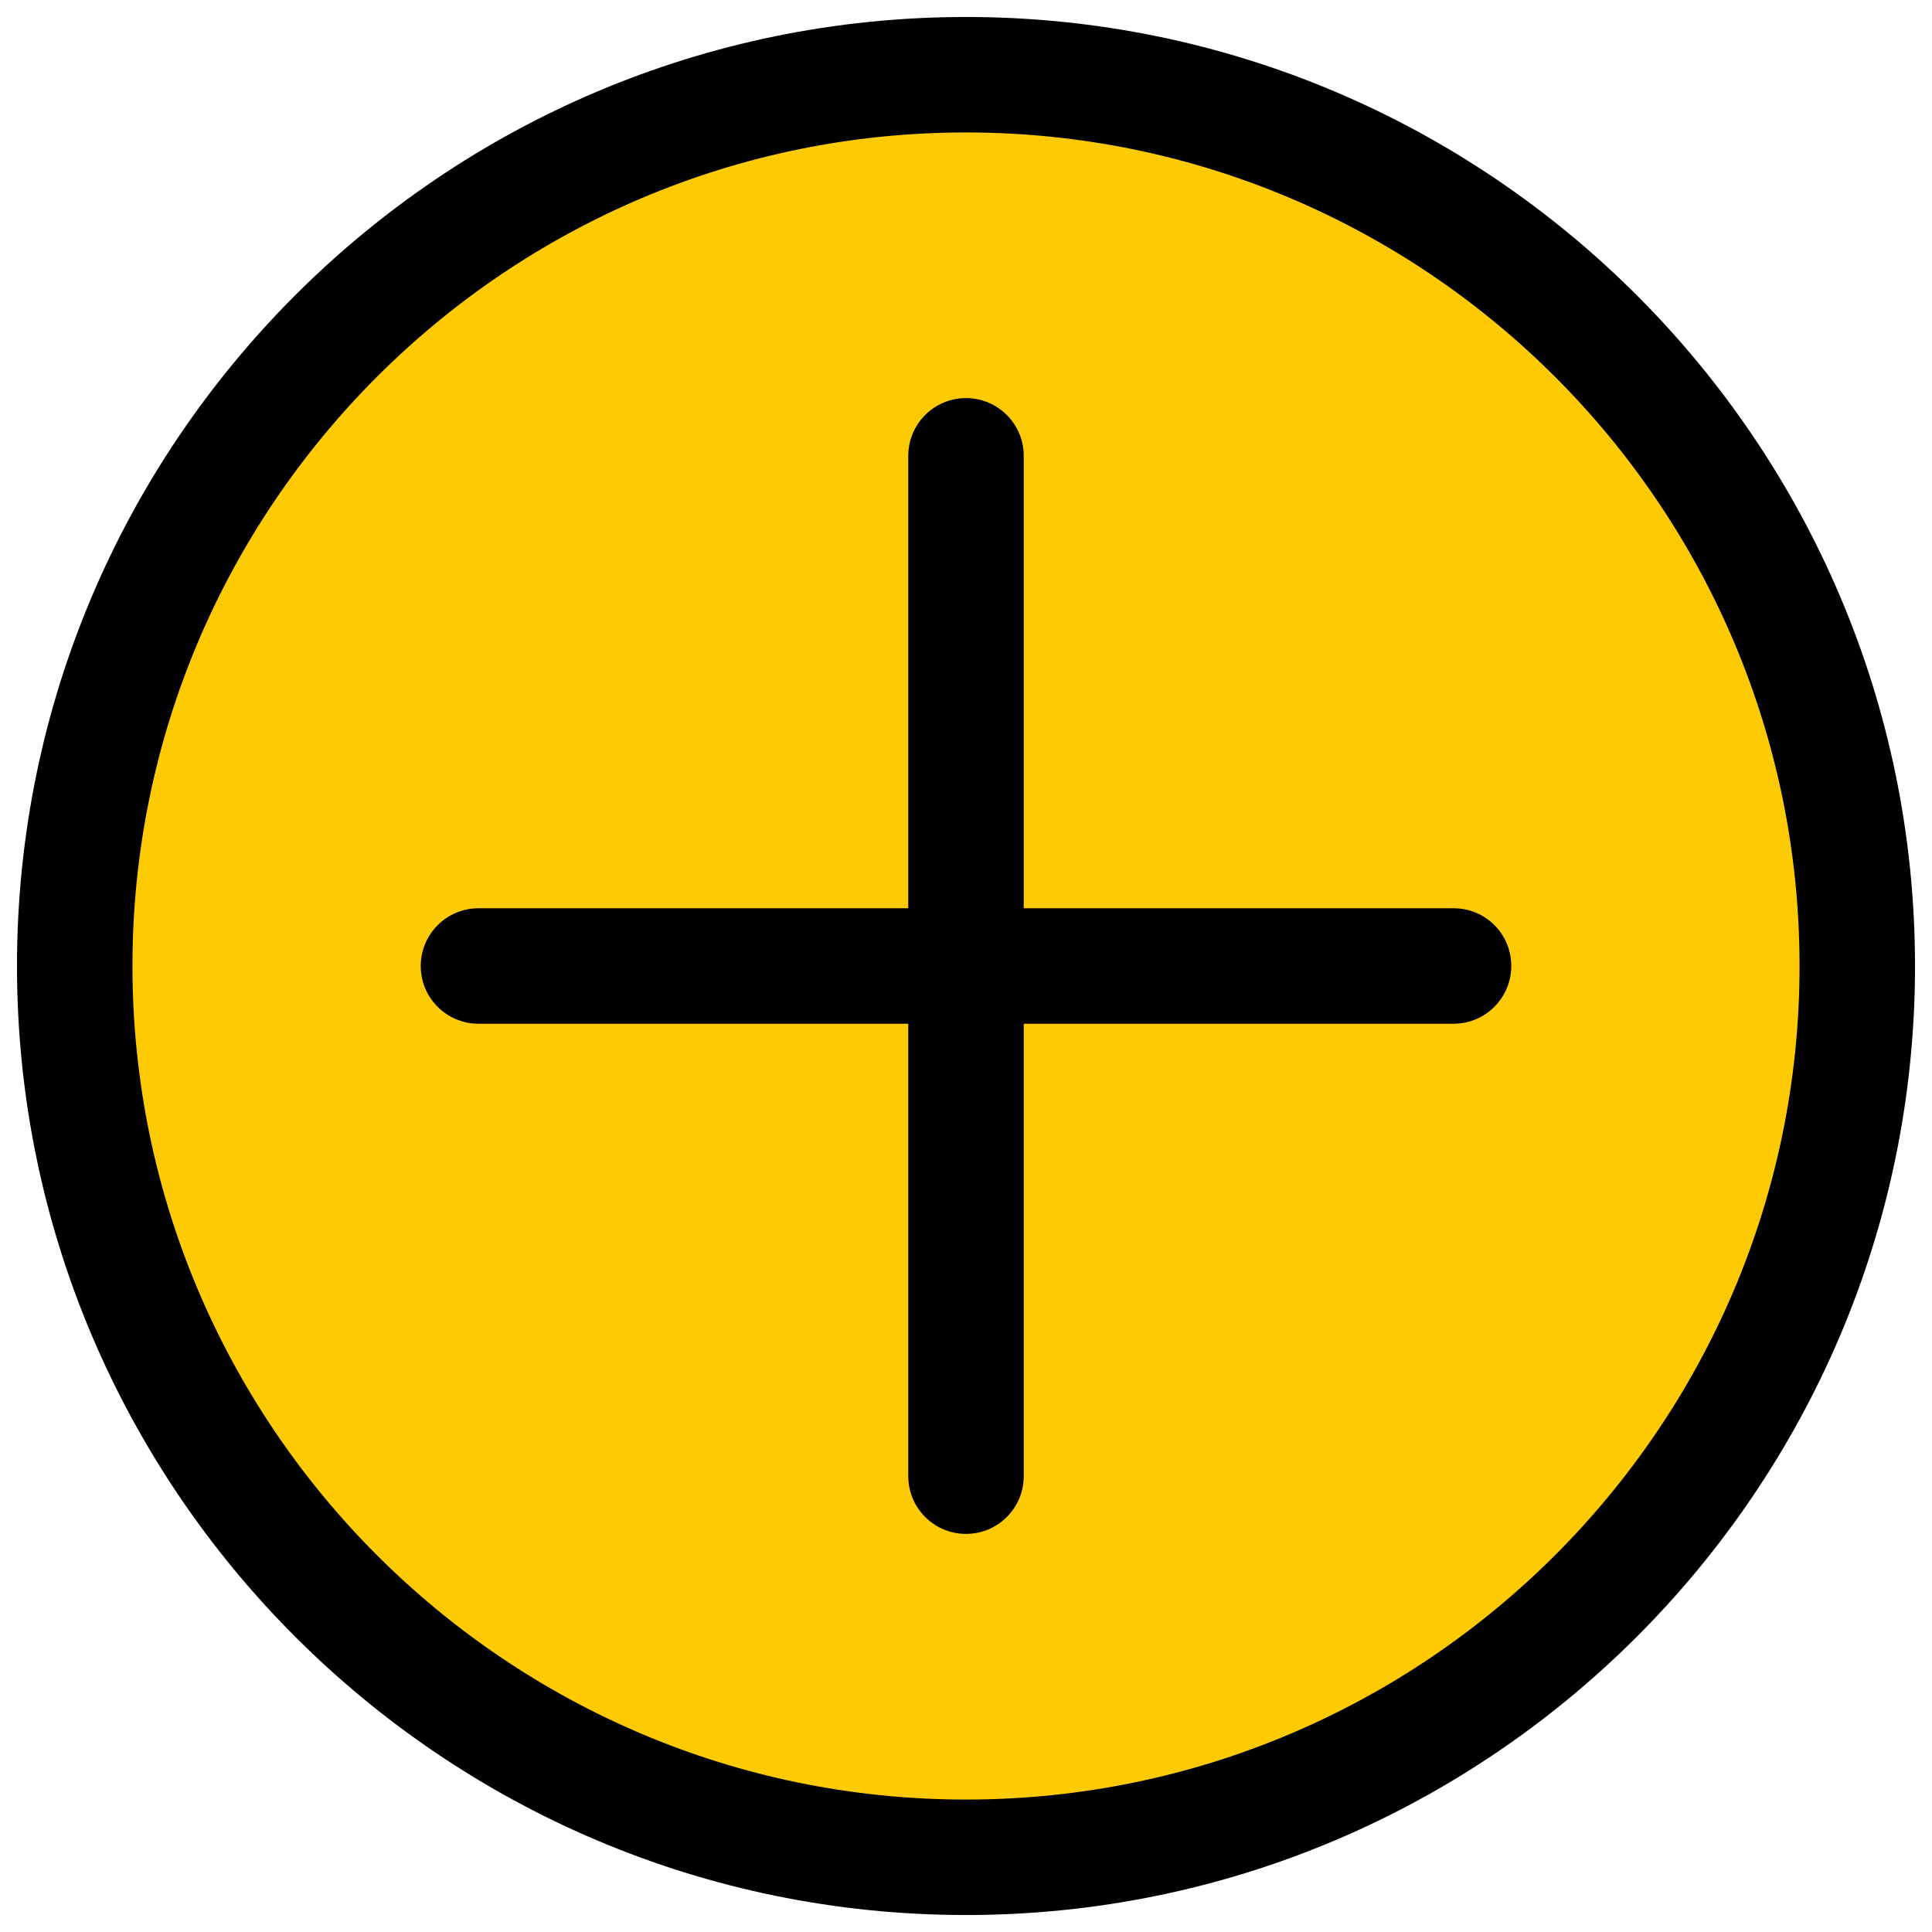
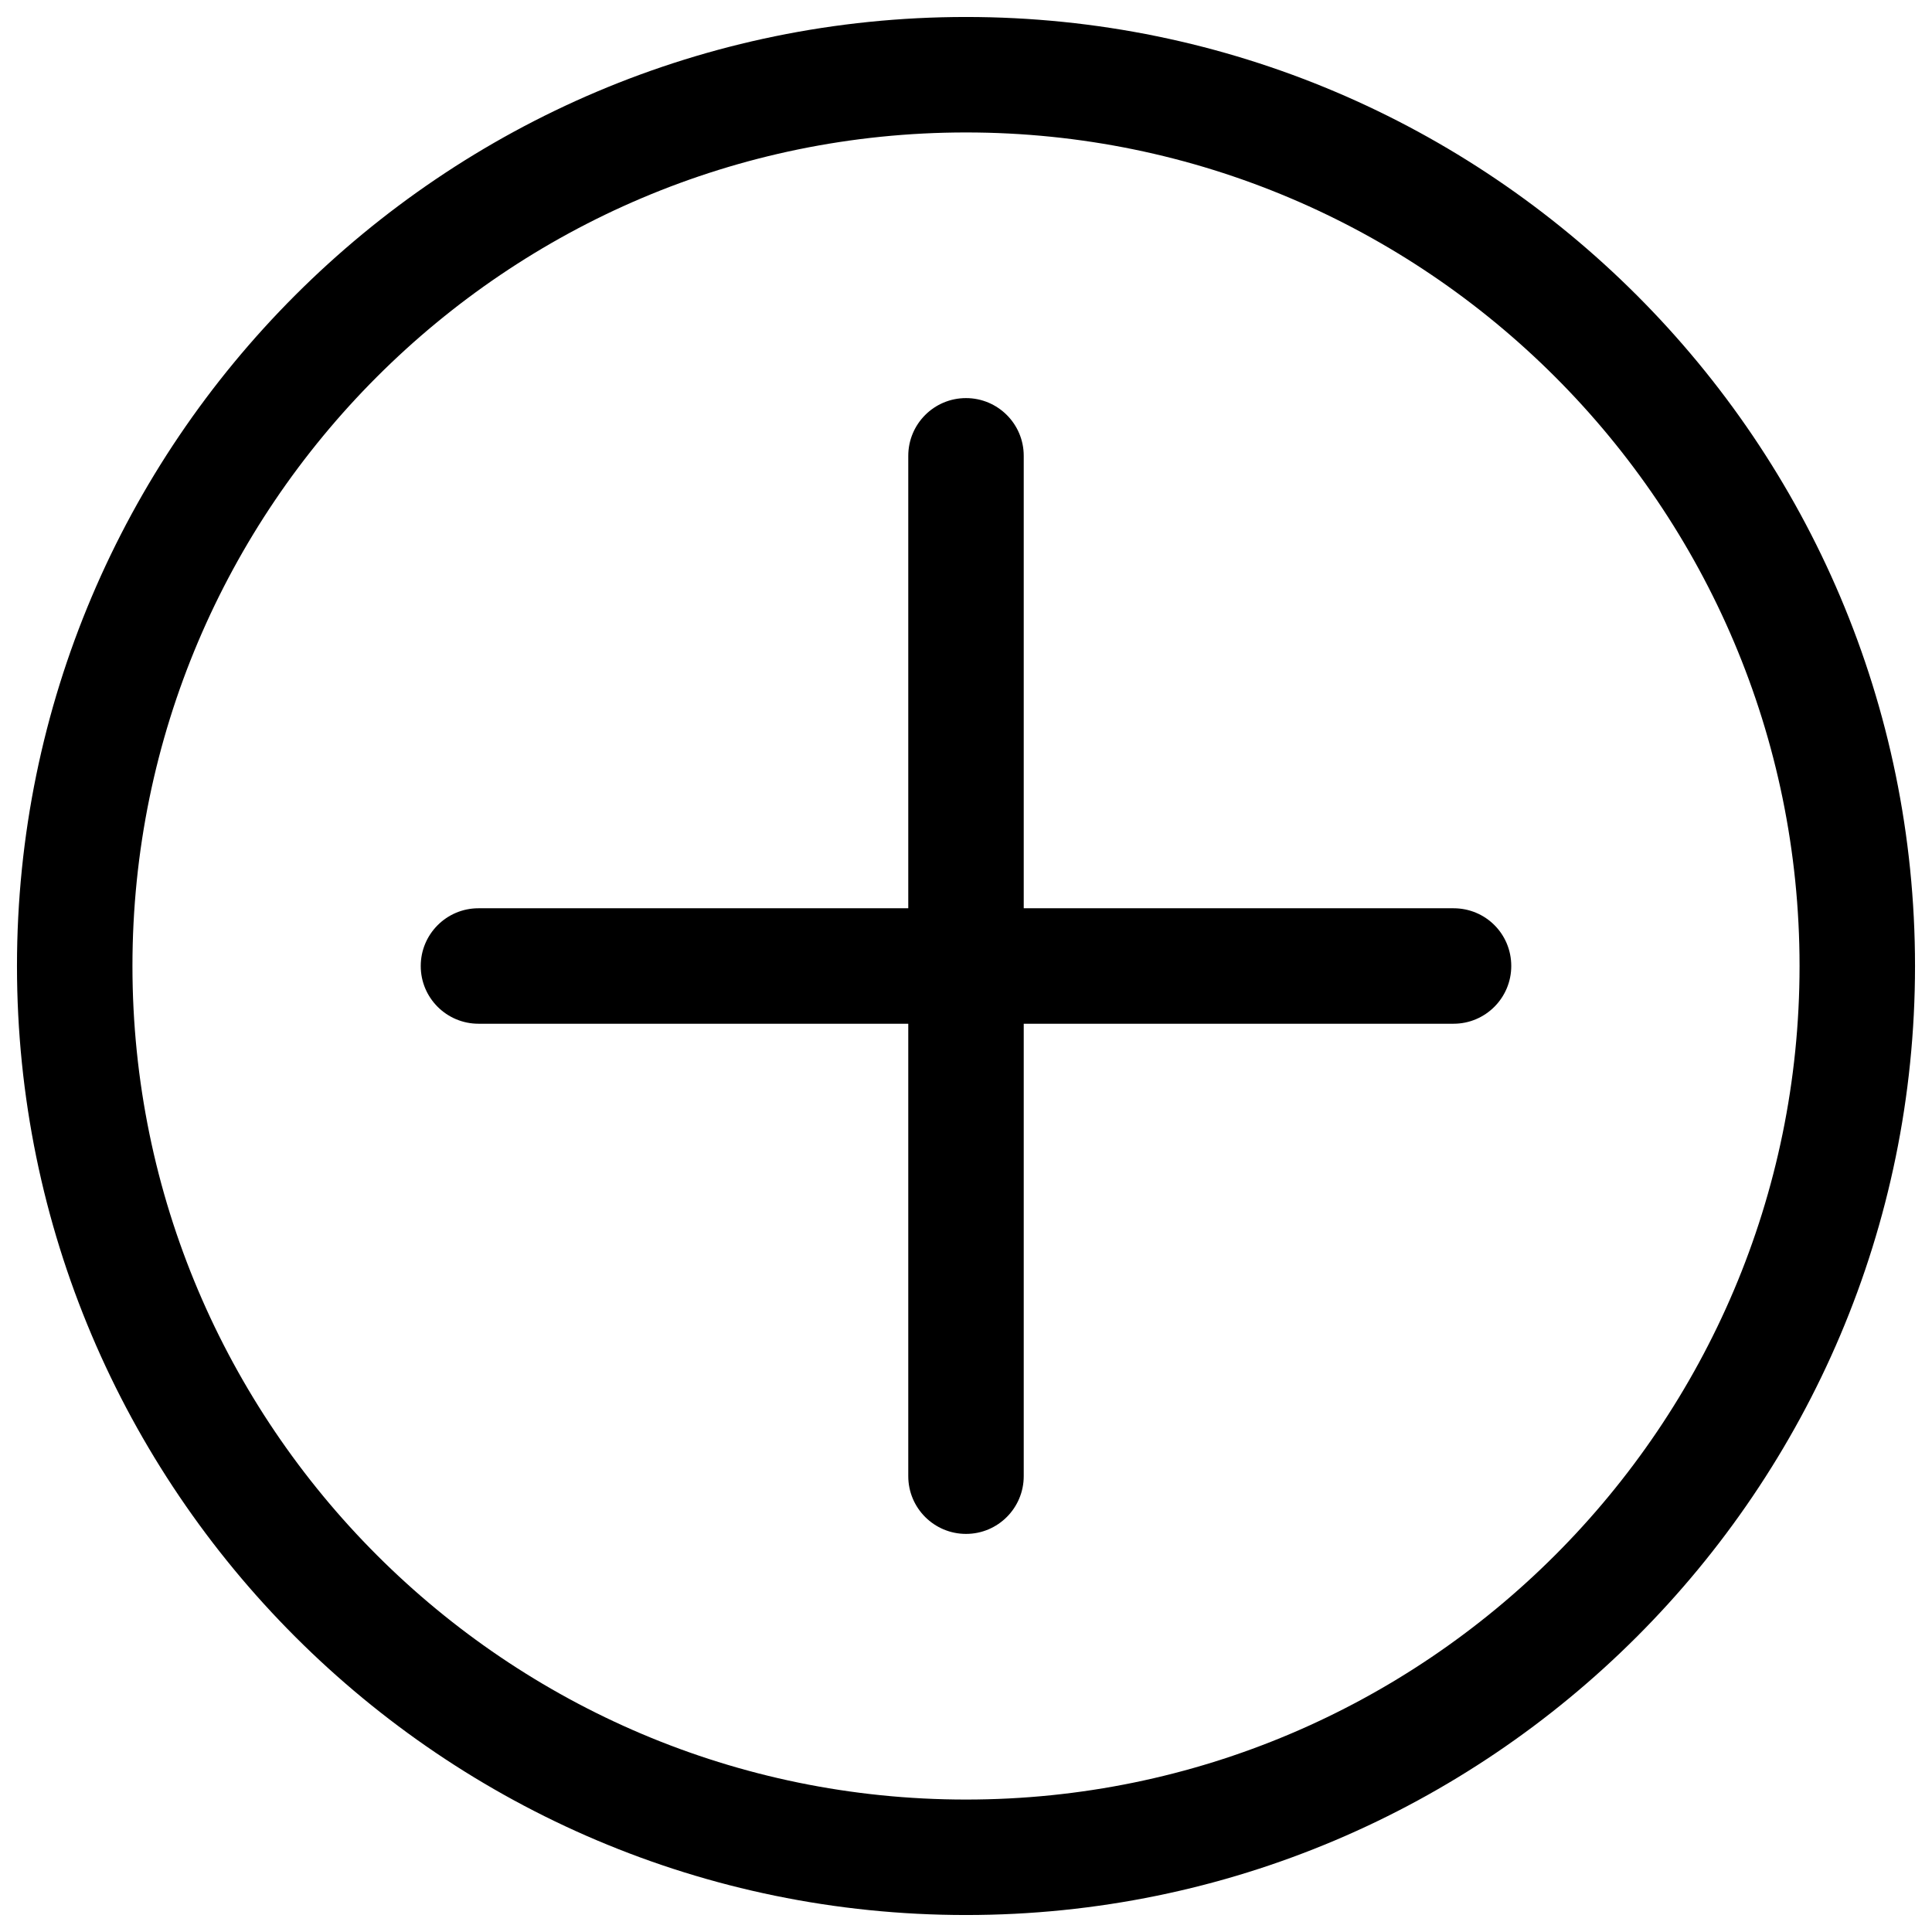
<svg xmlns="http://www.w3.org/2000/svg" version="1.1" x="0px" y="0px" width="100%" height="100%" viewBox="0 0 512 512" style="enable-background:new 0 0 512 512;" xml:space="preserve">
-   <path style="fill:#FECA03;" d="M492.2,256c0,130.4-105.7,236.2-236.2,236.2C125.6,492.2,19.8,386.4,19.8,256  C19.8,125.6,125.6,19.8,256,19.8C386.4,19.8,492.2,125.6,492.2,256z" />
  <path d="M256,4.5C117.3,4.5,4.5,117.3,4.5,256S117.3,507.5,256,507.5S507.5,394.7,507.5,256S394.7,4.5,256,4.5z M256,476.9  c-121.8,0-220.9-99.1-220.9-220.9c0-121.8,99.1-220.9,220.9-220.9c121.8,0,220.9,99.1,220.9,220.9  C476.9,377.8,377.8,476.9,256,476.9z" />
  <path d="M385.2,240.7H271.3V120.8c0-8.5-6.9-15.3-15.3-15.3c-8.5,0-15.3,6.9-15.3,15.3v119.9H126.8c-8.5,0-15.3,6.9-15.3,15.3  c0,8.5,6.9,15.3,15.3,15.3h113.9v119.9c0,8.5,6.9,15.3,15.3,15.3c8.5,0,15.3-6.9,15.3-15.3V271.3h113.9c8.5,0,15.3-6.9,15.3-15.3  C400.5,247.5,393.7,240.7,385.2,240.7z" />
</svg>